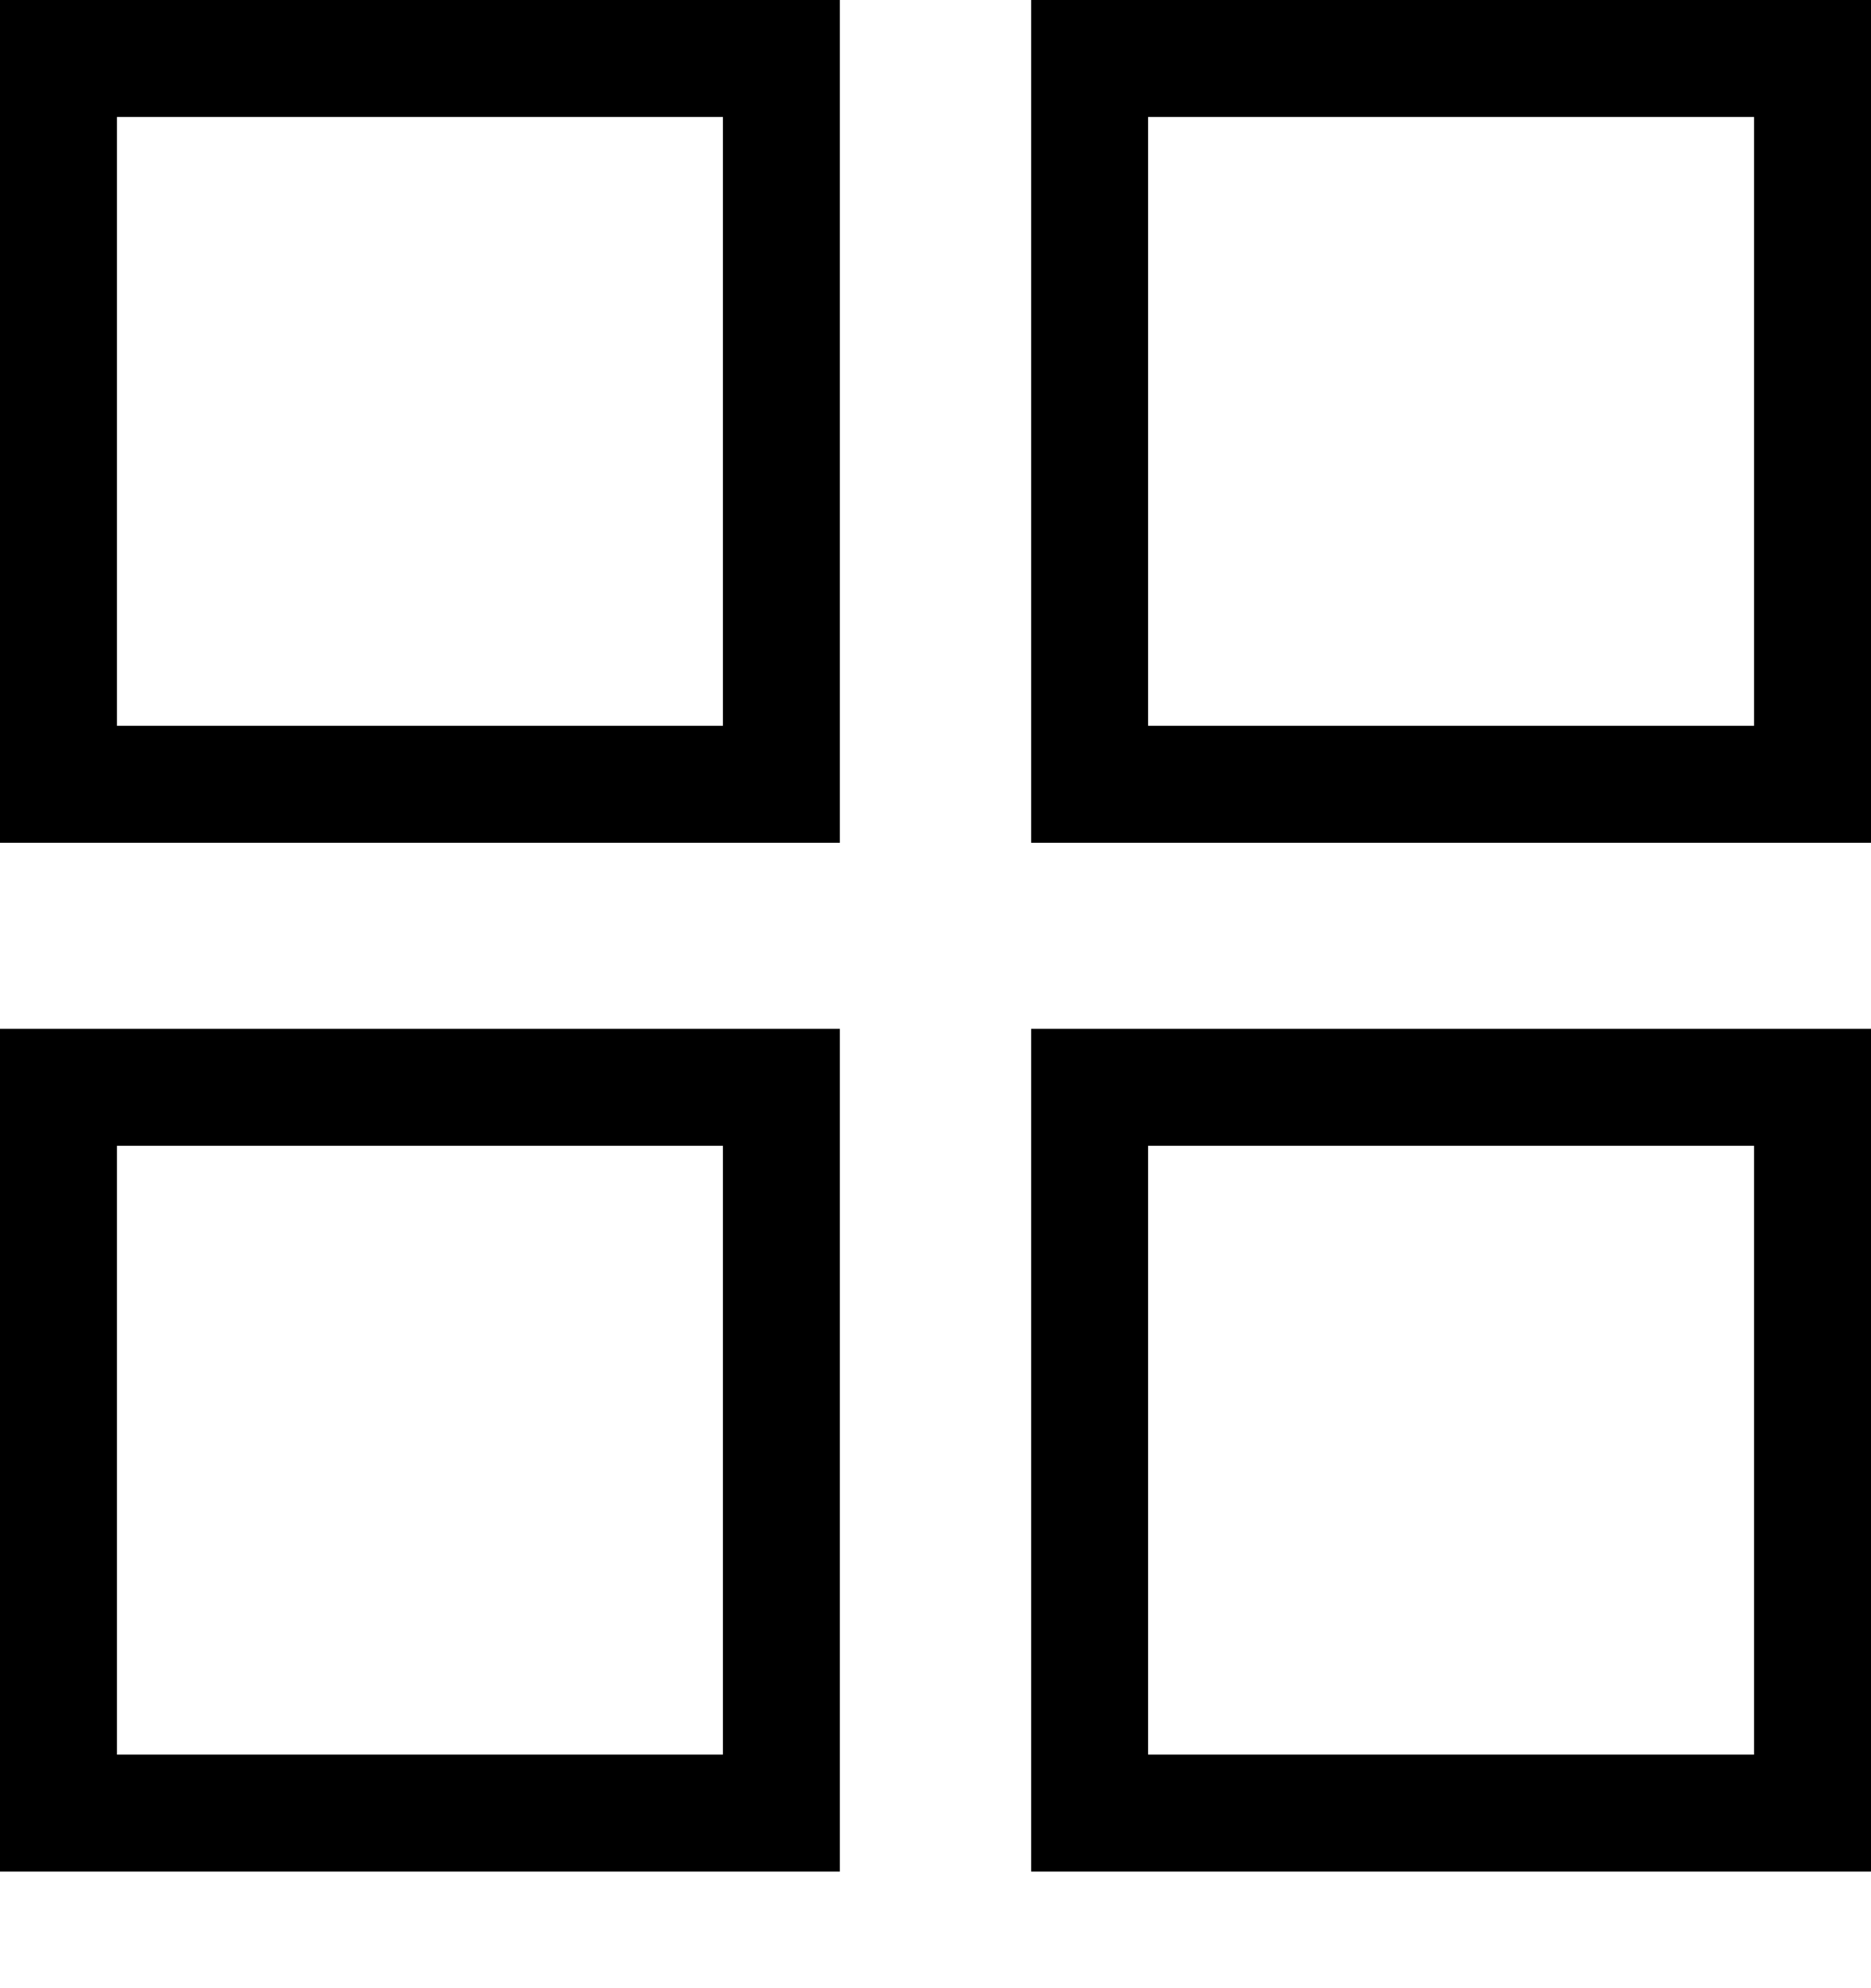
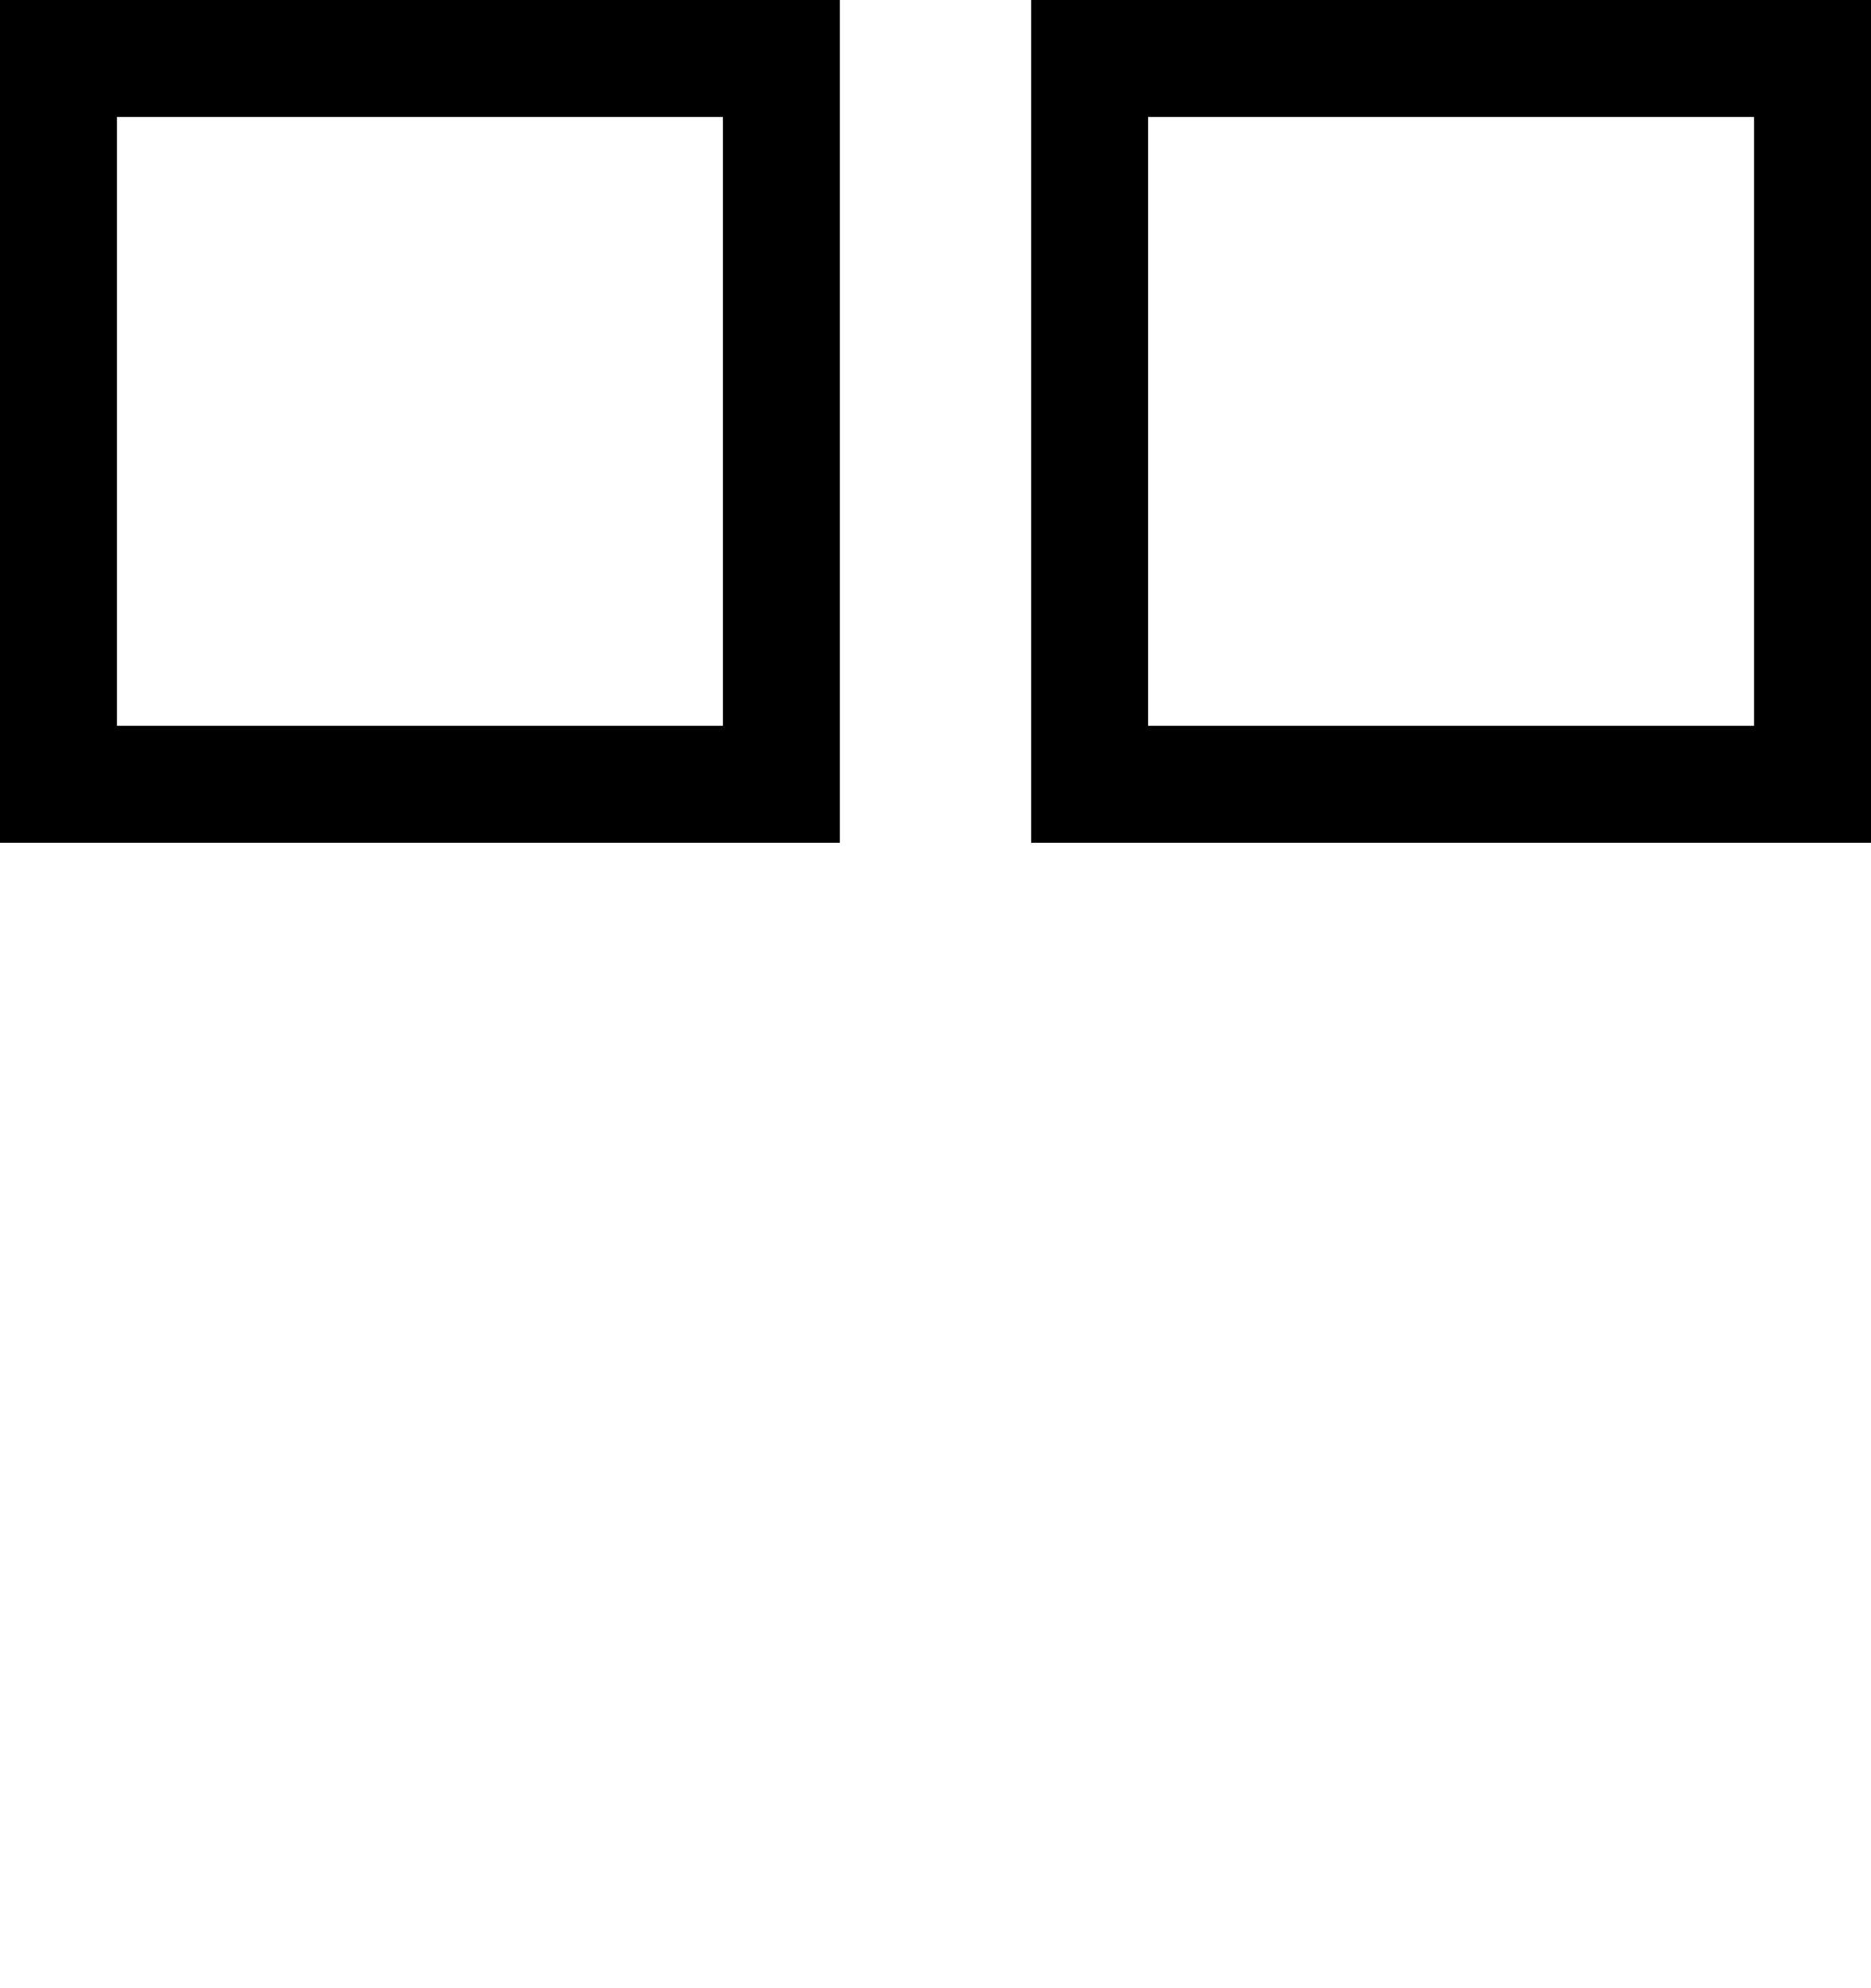
<svg xmlns="http://www.w3.org/2000/svg" width="16" height="17" viewBox="0 0 16 17" fill="none">
  <rect x="-0.5" y="0.5" width="6.182" height="6.206" transform="matrix(-1 0 0 1 15 0)" stroke="black" />
-   <rect x="-0.5" y="0.5" width="6.182" height="6.206" transform="matrix(-1 0 0 1 15 8.797)" stroke="black" />
  <rect x="-0.5" y="0.5" width="6.182" height="6.206" transform="matrix(-1 0 0 1 6.182 0)" stroke="black" />
-   <rect x="-0.5" y="0.5" width="6.182" height="6.206" transform="matrix(-1 0 0 1 6.182 8.797)" stroke="black" />
</svg>